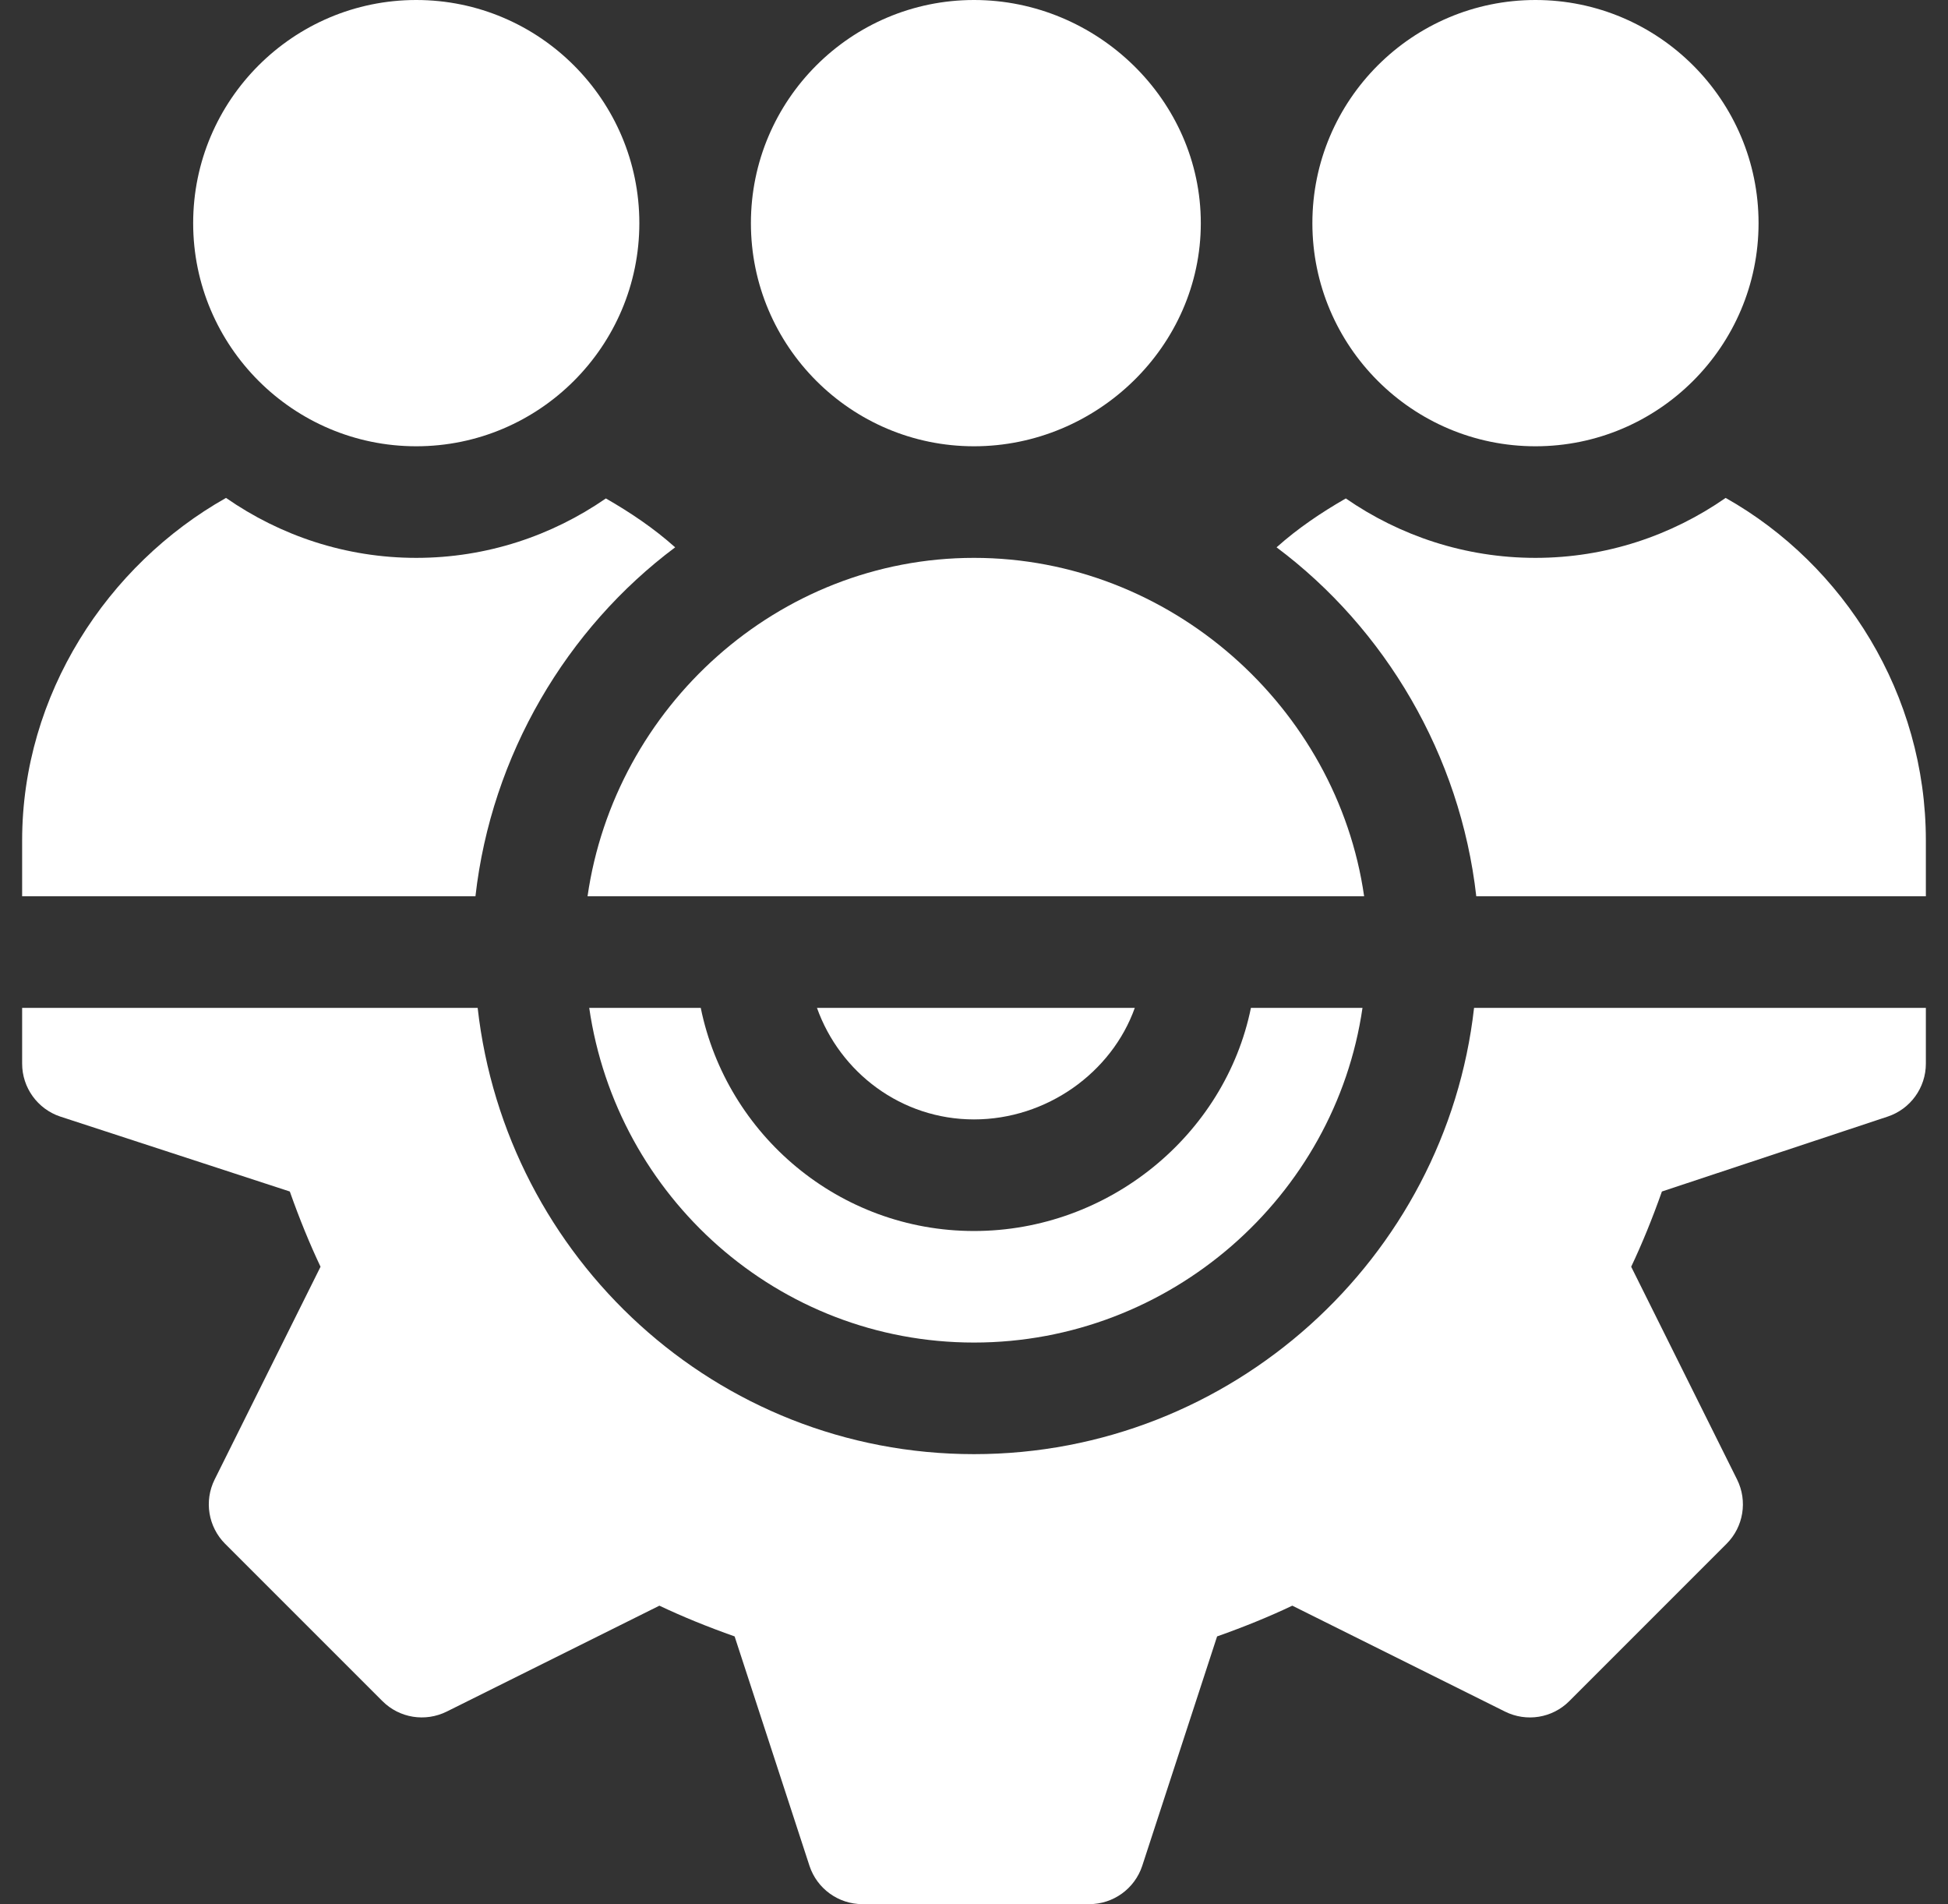
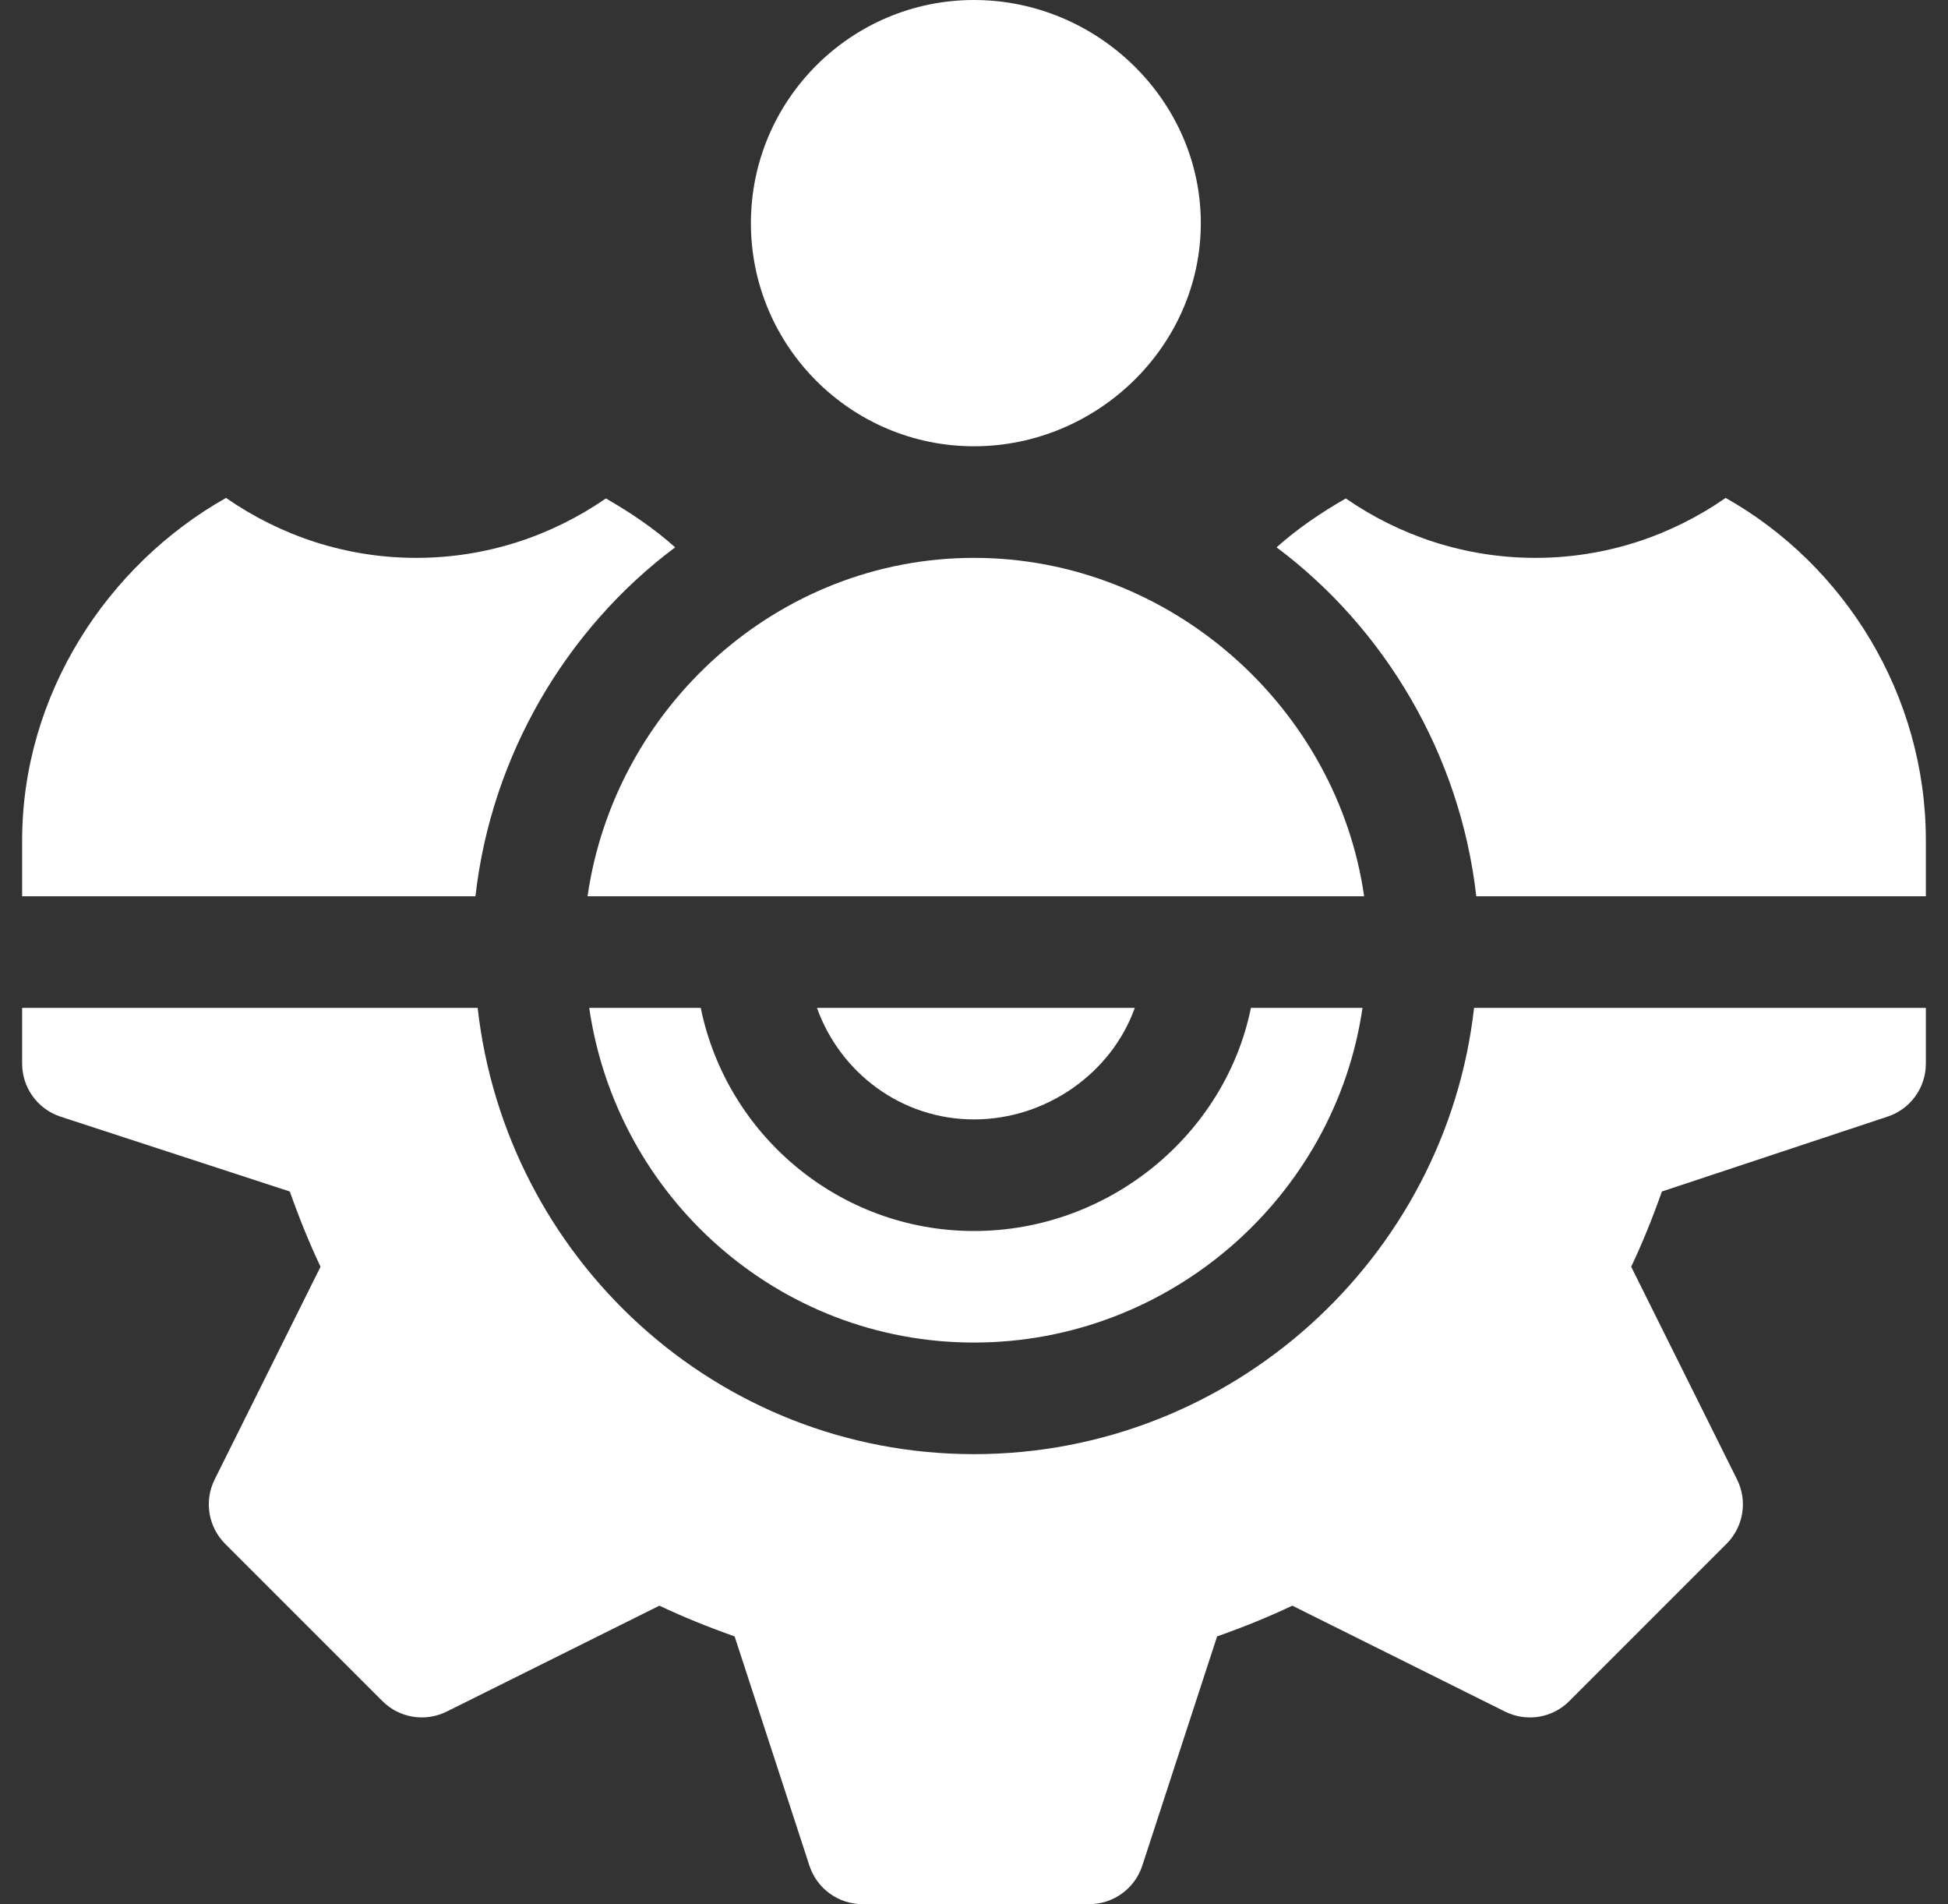
<svg xmlns="http://www.w3.org/2000/svg" width="44" height="43" viewBox="0 0 44 43" fill="none">
  <rect x="0" y="0" width="44" height="43" fill="#333333" stroke="none" />
  <g clip-path="url(#clip0_245_10060)">
    <path d="M28.255 22.76C27.67 25.631 25.041 27.799 22 27.799C18.958 27.799 16.414 25.631 15.828 22.76H13.309C13.927 27.022 17.569 30.318 22 30.318C26.43 30.318 30.157 27.022 30.775 22.76H28.255Z" fill="white" />
    <path d="M33.295 22.76C32.658 28.413 27.821 32.838 22 32.838C16.179 32.838 11.425 28.413 10.789 22.76H0.5V24.02C0.5 24.562 0.848 25.044 1.362 25.215L6.546 26.907C6.764 27.524 6.994 28.087 7.24 28.606L4.848 33.411C4.607 33.896 4.703 34.48 5.085 34.863L8.637 38.414C9.022 38.8 9.605 38.891 10.089 38.652L14.894 36.26C15.413 36.506 15.976 36.736 16.593 36.954L18.285 42.138C18.456 42.652 18.938 43 19.48 43H24.604C25.146 43 25.628 42.652 25.799 42.138L27.491 36.954C28.108 36.736 28.671 36.506 29.19 36.26L33.995 38.652C34.479 38.892 35.063 38.8 35.447 38.414L38.998 34.863C39.381 34.48 39.477 33.896 39.236 33.411L36.844 28.606C37.09 28.087 37.32 27.524 37.538 26.907L42.638 25.215C43.152 25.044 43.5 24.562 43.5 24.02V22.76H33.295Z" fill="white" />
    <path d="M18.453 22.76C18.975 24.223 20.36 25.279 22 25.279C23.641 25.279 25.11 24.223 25.632 22.76H18.453Z" fill="white" />
    <path d="M22 0C19.221 0 16.961 2.26 16.961 5.039C16.961 7.818 19.221 10.078 22 10.078C24.779 10.078 27.123 7.818 27.123 5.039C27.123 2.26 24.779 0 22 0Z" fill="white" />
-     <path d="M34.682 0C31.902 0 29.643 2.26 29.643 5.039C29.643 7.818 31.902 10.078 34.682 10.078C37.461 10.078 39.721 7.818 39.721 5.039C39.721 2.26 37.461 0 34.682 0Z" fill="white" />
-     <path d="M9.402 0C6.623 0 4.363 2.26 4.363 5.039C4.363 7.818 6.623 10.078 9.402 10.078C12.181 10.078 14.441 7.818 14.441 5.039C14.441 2.26 12.181 0 9.402 0Z" fill="white" />
    <path d="M38.978 11.244C37.757 12.093 36.279 12.598 34.681 12.598C33.09 12.598 31.617 12.098 30.398 11.256C29.846 11.573 29.315 11.93 28.834 12.36C31.284 14.191 32.985 17.052 33.345 20.24H43.5V18.98C43.5 15.686 41.662 12.758 38.978 11.244Z" fill="white" />
    <path d="M22 12.598C17.565 12.598 13.884 15.973 13.271 20.24H30.812C30.2 15.973 26.435 12.598 22 12.598Z" fill="white" />
    <path d="M13.685 11.256C12.466 12.098 10.993 12.598 9.402 12.598C7.805 12.598 6.327 12.093 5.105 11.244C2.422 12.758 0.5 15.686 0.5 18.98V20.24H10.739C11.099 17.052 12.8 14.191 15.25 12.36C14.769 11.93 14.238 11.573 13.685 11.256Z" fill="white" />
  </g>
  <defs>
    <clipPath id="clip0_245_10060">
      <rect width="43" height="43" fill="white" transform="translate(0.5)" />
    </clipPath>
  </defs>
</svg>